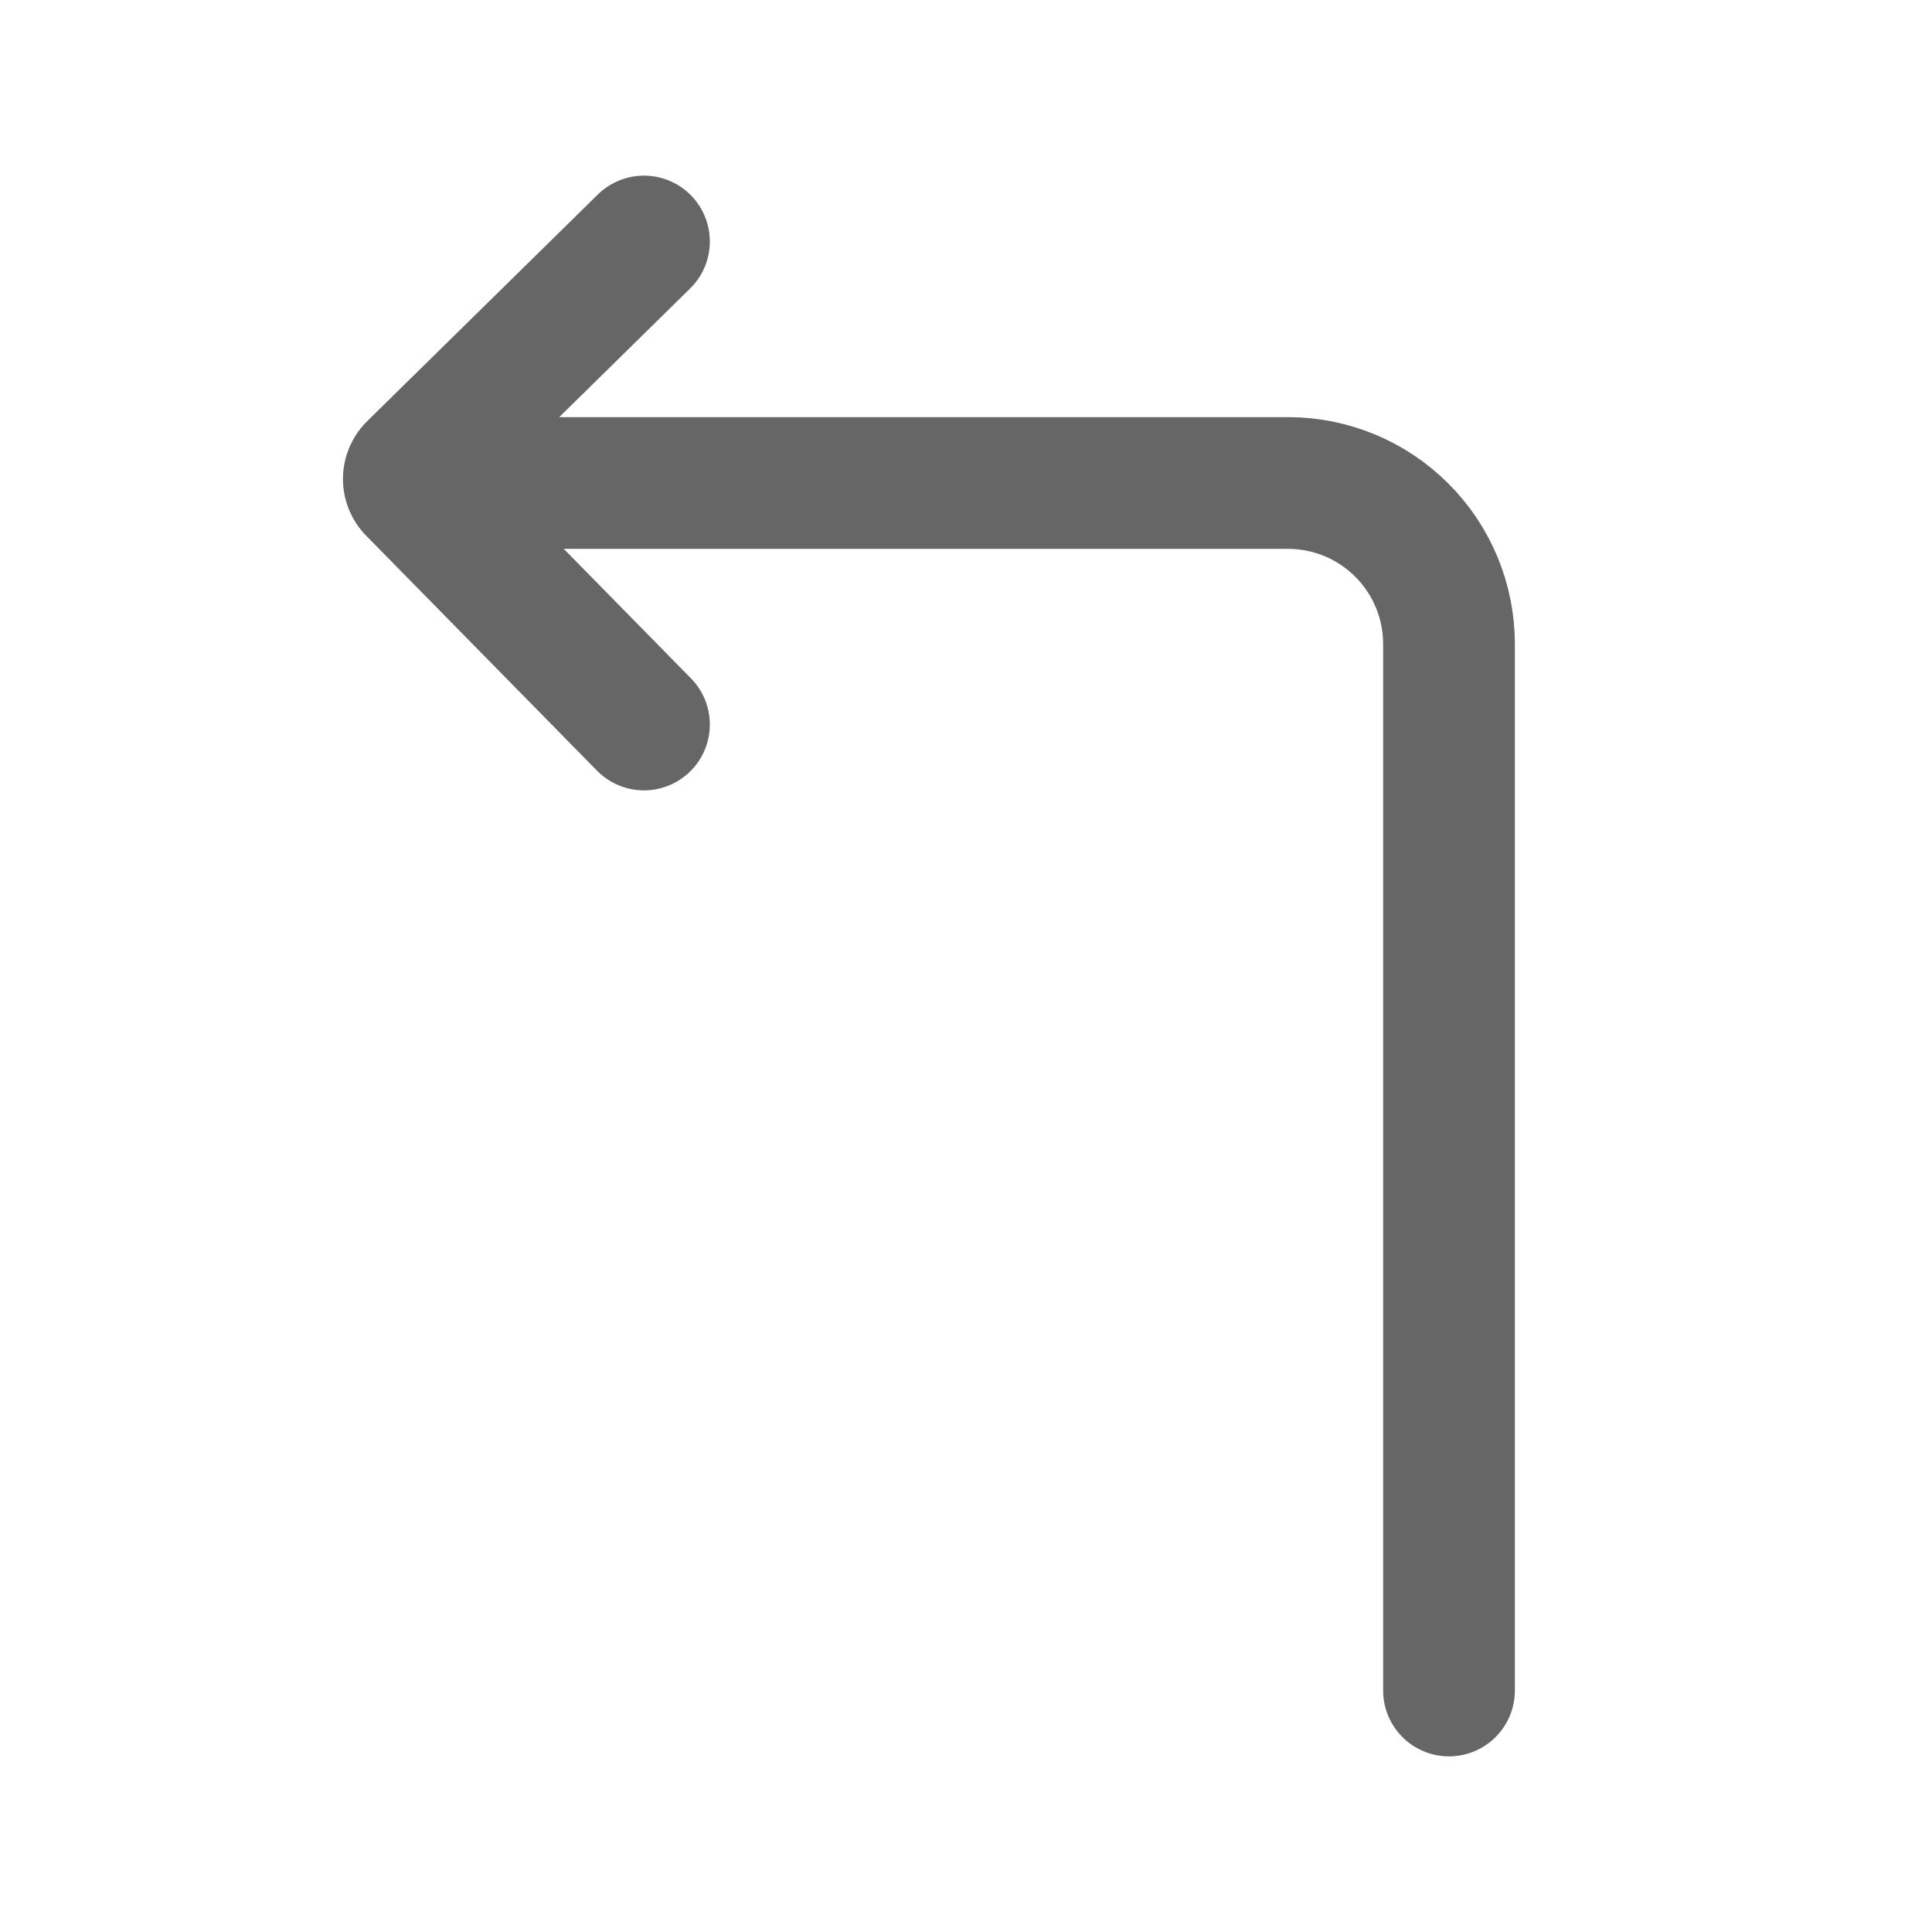
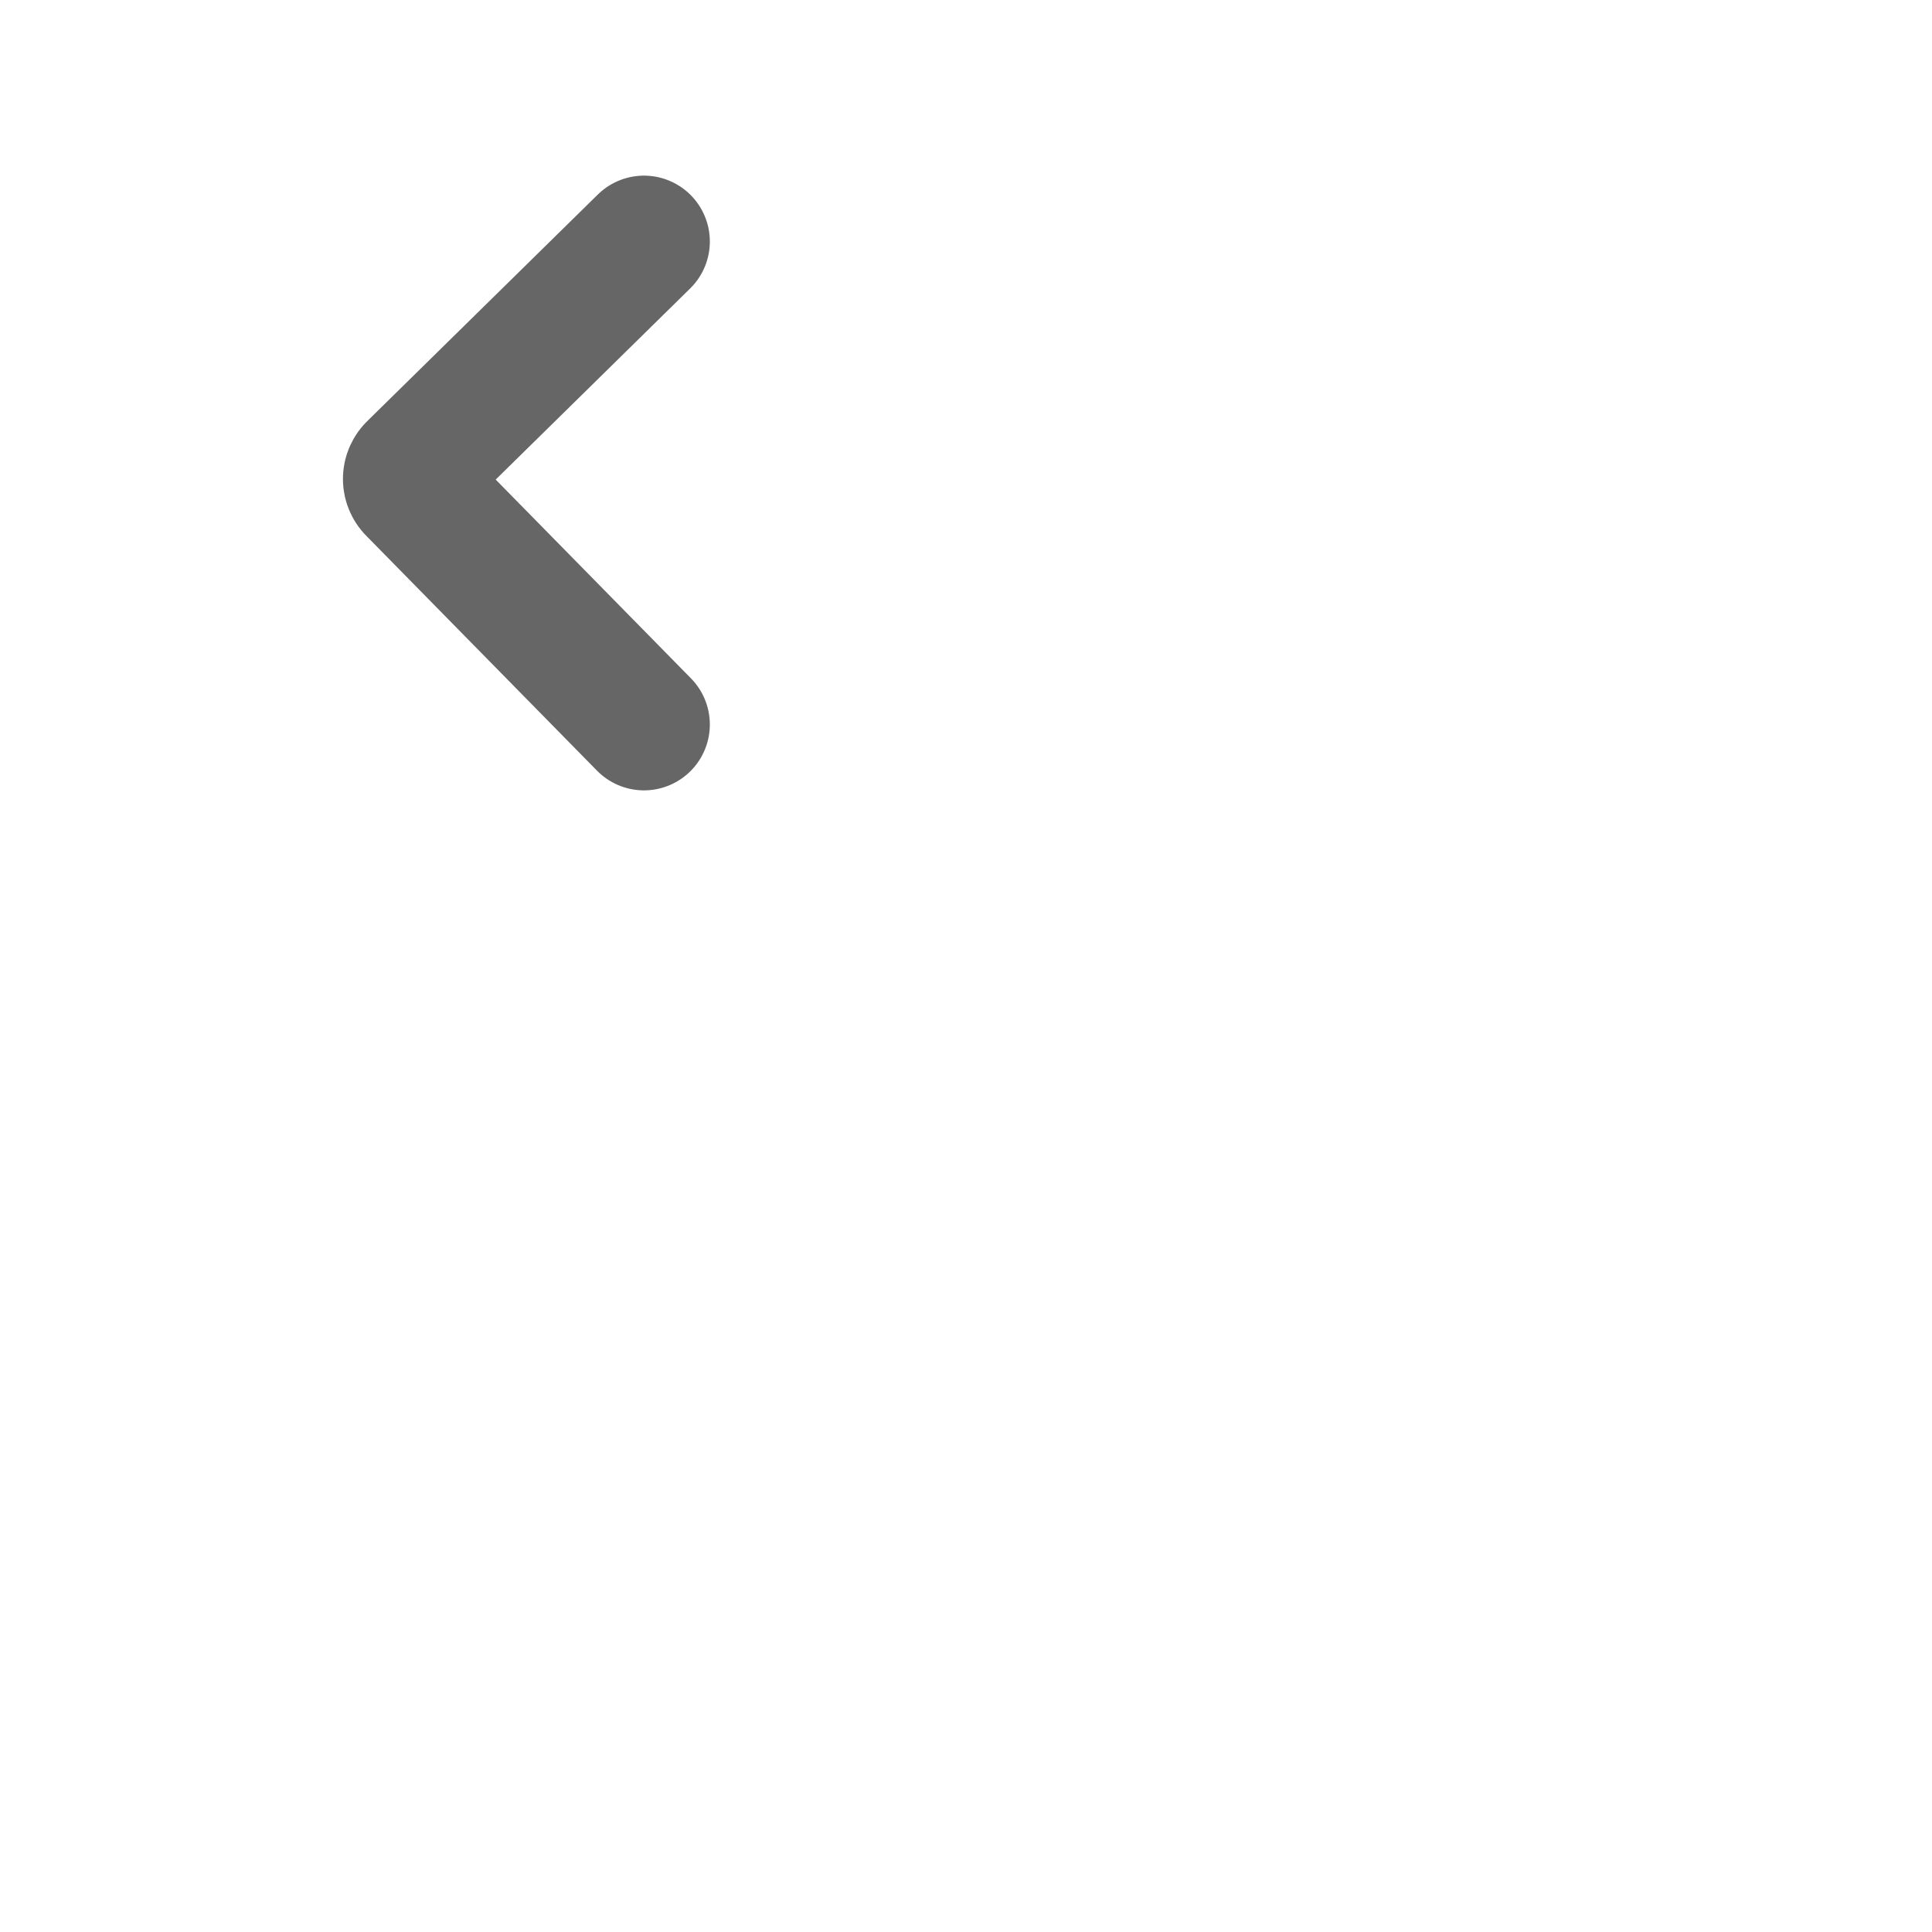
<svg xmlns="http://www.w3.org/2000/svg" width="22" height="22" viewBox="0 0 22 22" fill="none">
-   <path d="M5.5 5.5H14.667C15.153 5.5 15.619 5.693 15.963 6.037C16.307 6.381 16.5 6.847 16.5 7.333V19.25" stroke="#666666" stroke-width="1.5" stroke-linecap="round" stroke-linejoin="round" />
  <path d="M7.333 8.25L4.712 5.582C4.694 5.566 4.68 5.546 4.67 5.524C4.66 5.502 4.655 5.478 4.655 5.454C4.655 5.43 4.66 5.406 4.67 5.384C4.68 5.362 4.694 5.342 4.712 5.326L7.333 2.75" stroke="#666666" stroke-width="1.5" stroke-linecap="round" stroke-linejoin="round" />
</svg>